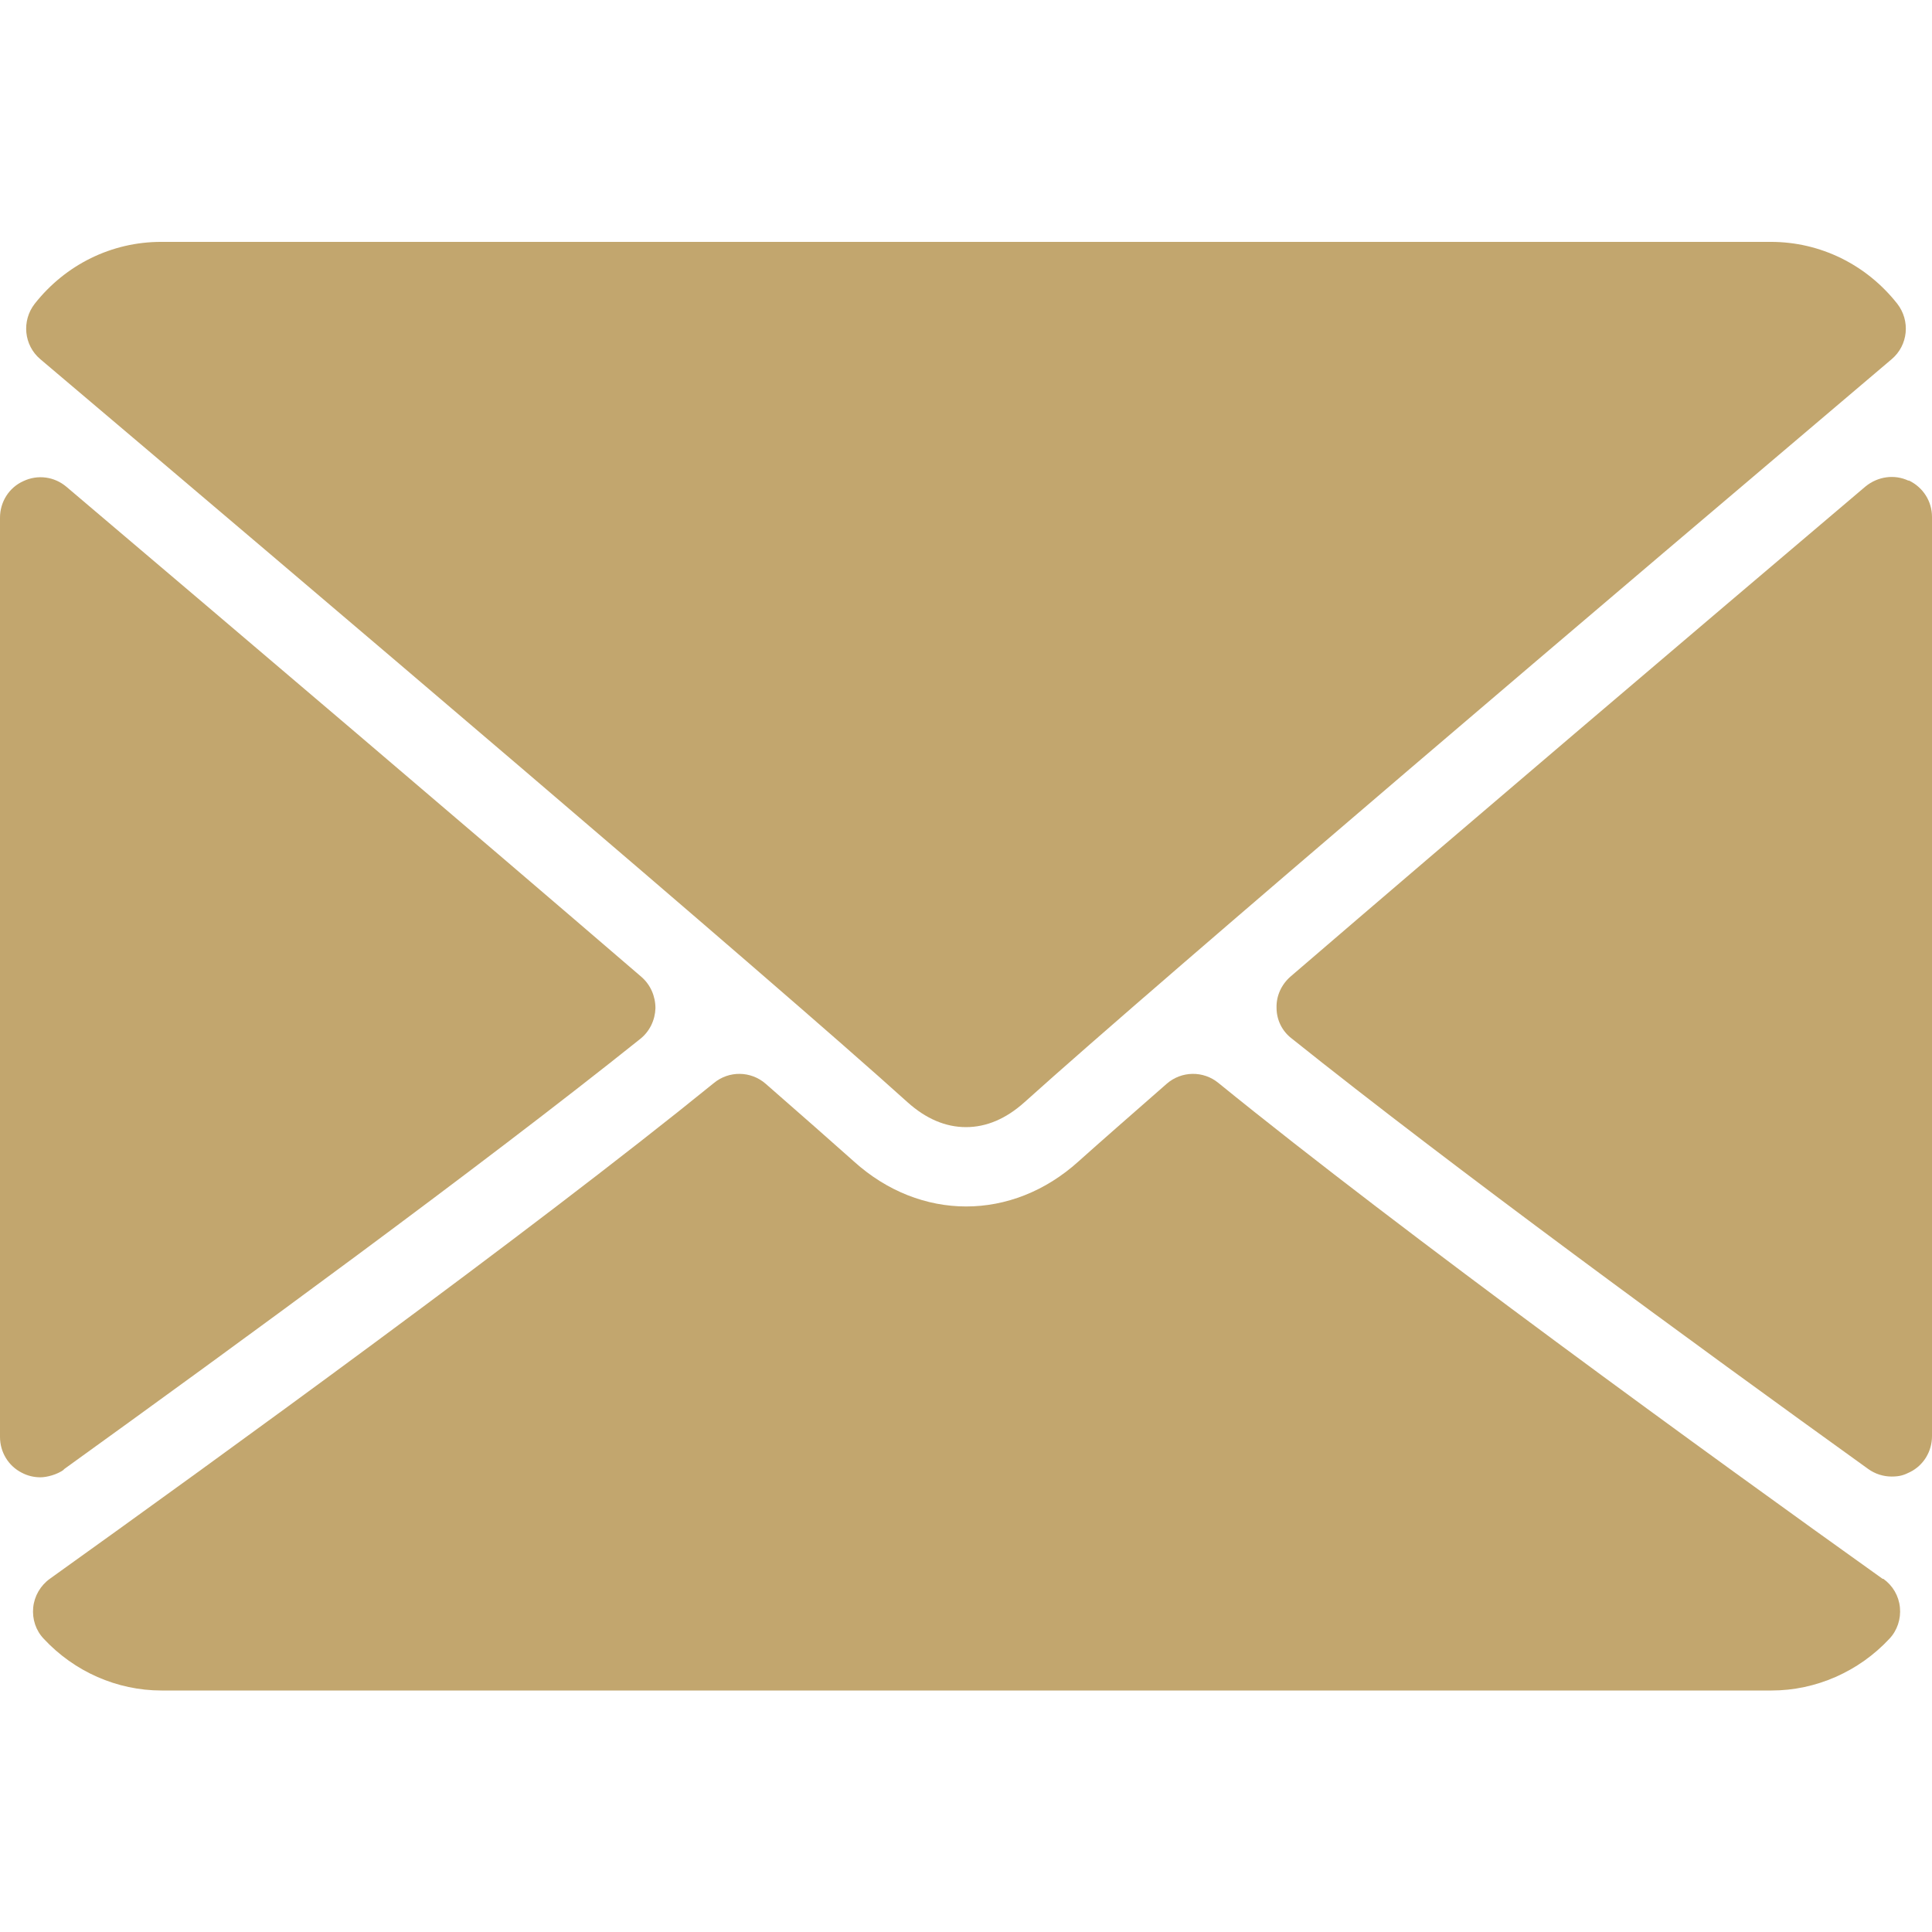
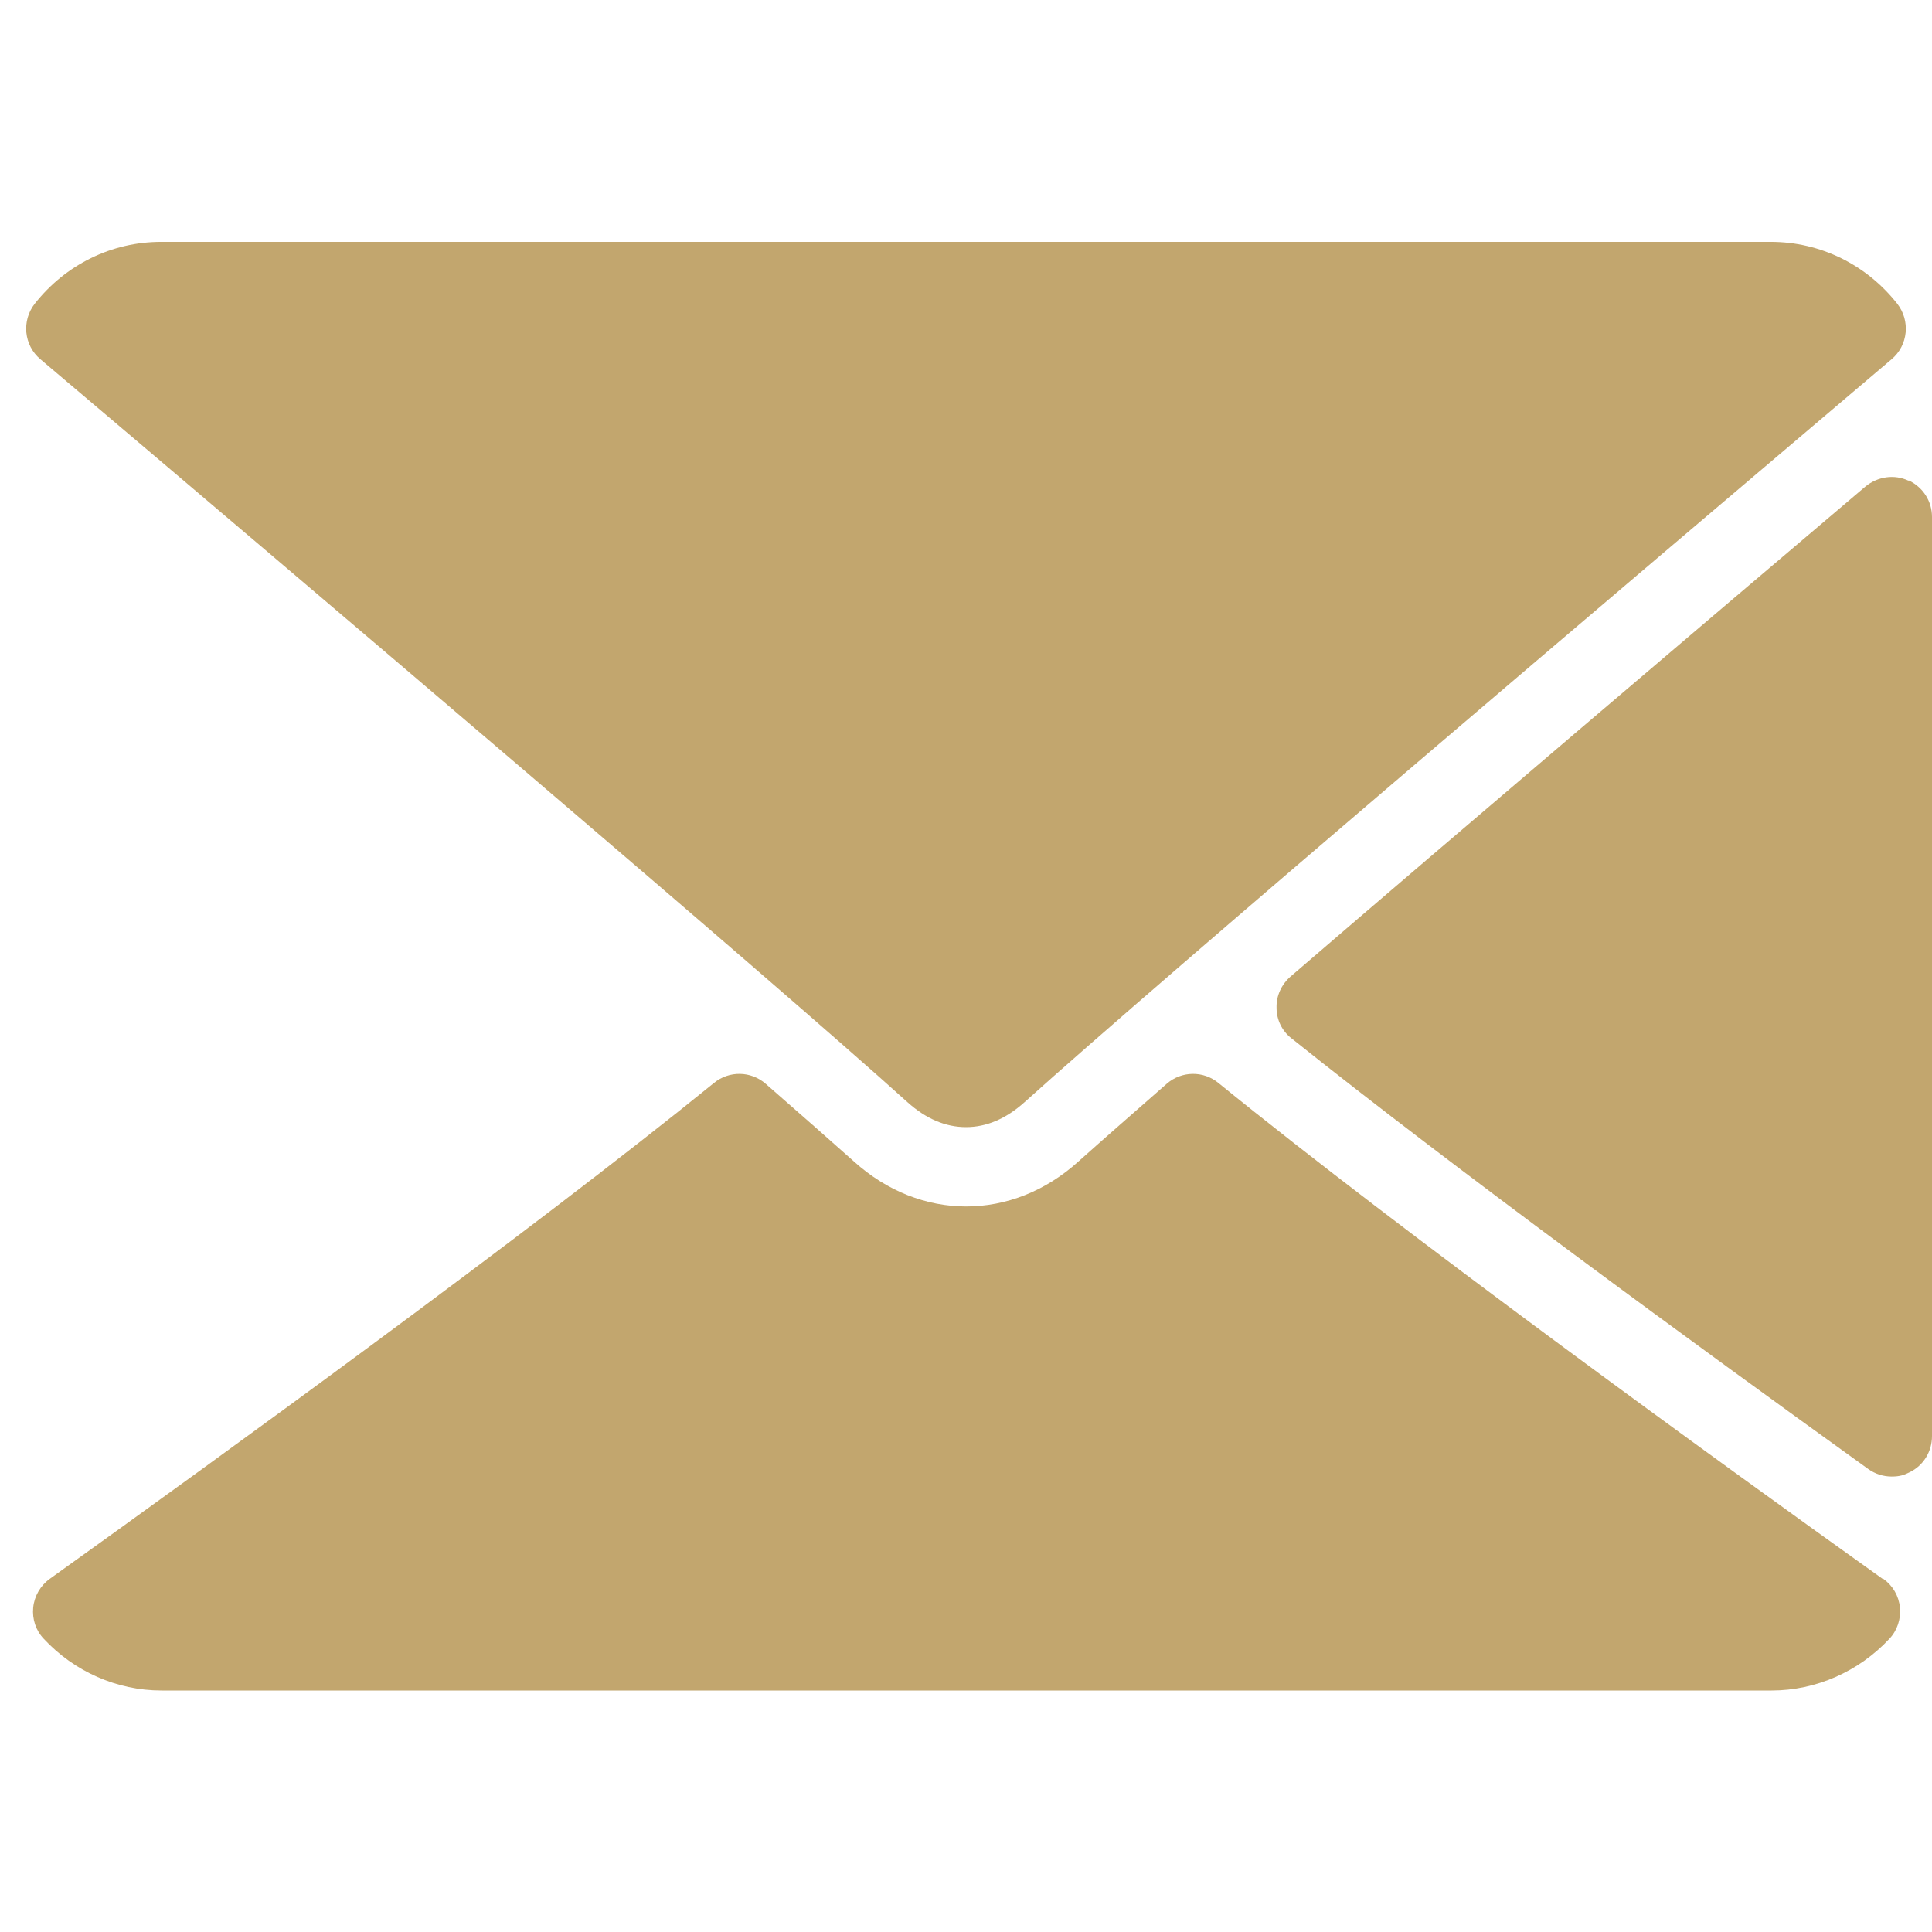
<svg xmlns="http://www.w3.org/2000/svg" id="Layer_1" version="1.1" viewBox="0 0 512 512">
  <defs>
    <style>
      .st0 {
        fill: #c2a66e;
      }
    </style>
  </defs>
  <path class="st0" d="M10.7,95.2c70.3,59.5,193.6,164.2,229.8,196.9,4.9,4.4,10.1,6.6,15.5,6.6s10.6-2.2,15.5-6.6c36.3-32.7,159.6-137.4,229.8-196.9,4.4-3.7,5-10.2,1.5-14.7-8.2-10.4-20.4-16.4-33.5-16.4H42.7c-13.1,0-25.3,6-33.5,16.4-3.5,4.5-2.9,11,1.5,14.7Z" />
  <path class="st0" d="M505.8,127.4c-3.8-1.8-8.2-1.1-11.4,1.5-46,39-106.7,90.6-152.4,129.9-2.4,2.1-3.8,5.1-3.7,8.3,0,3.2,1.5,6.2,4,8.1,42.5,34,106.5,80.8,152.8,114.1,1.8,1.3,4,2,6.2,2s3.3-.4,4.9-1.2c3.6-1.8,5.8-5.5,5.8-9.5v-243.6c0-4.2-2.4-7.9-6.2-9.7Z" />
-   <path class="st0" d="M16.9,389.4c46.2-33.3,110.3-80.1,152.8-114.1,2.5-2,3.9-5,4-8.1,0-3.2-1.3-6.2-3.7-8.3-45.7-39.3-106.4-90.9-152.4-129.9-3.2-2.7-7.6-3.3-11.4-1.5-3.8,1.7-6.2,5.5-6.2,9.7v243.6c0,4,2.2,7.7,5.8,9.5,1.5.8,3.2,1.2,4.9,1.2s4.4-.7,6.2-2Z" />
  <path class="st0" d="M498.9,418.4c-44.7-31.9-126.9-91.5-176-131.4-4-3.3-9.8-3.2-13.7.2-9.6,8.4-17.7,15.5-23.4,20.6-17.6,15.9-41.9,15.9-59.5,0-5.7-5.1-13.8-12.2-23.4-20.6-3.9-3.4-9.7-3.5-13.7-.2-48.9,39.7-131.3,99.4-176,131.4-2.5,1.8-4.1,4.6-4.4,7.6-.3,3.1.7,6.1,2.8,8.3,8.1,8.7,19.4,13.7,31.2,13.7h426.7c11.7,0,23.1-5,31.2-13.7,2.1-2.2,3.1-5.3,2.8-8.3-.3-3.1-1.9-5.8-4.4-7.6Z" />
</svg>